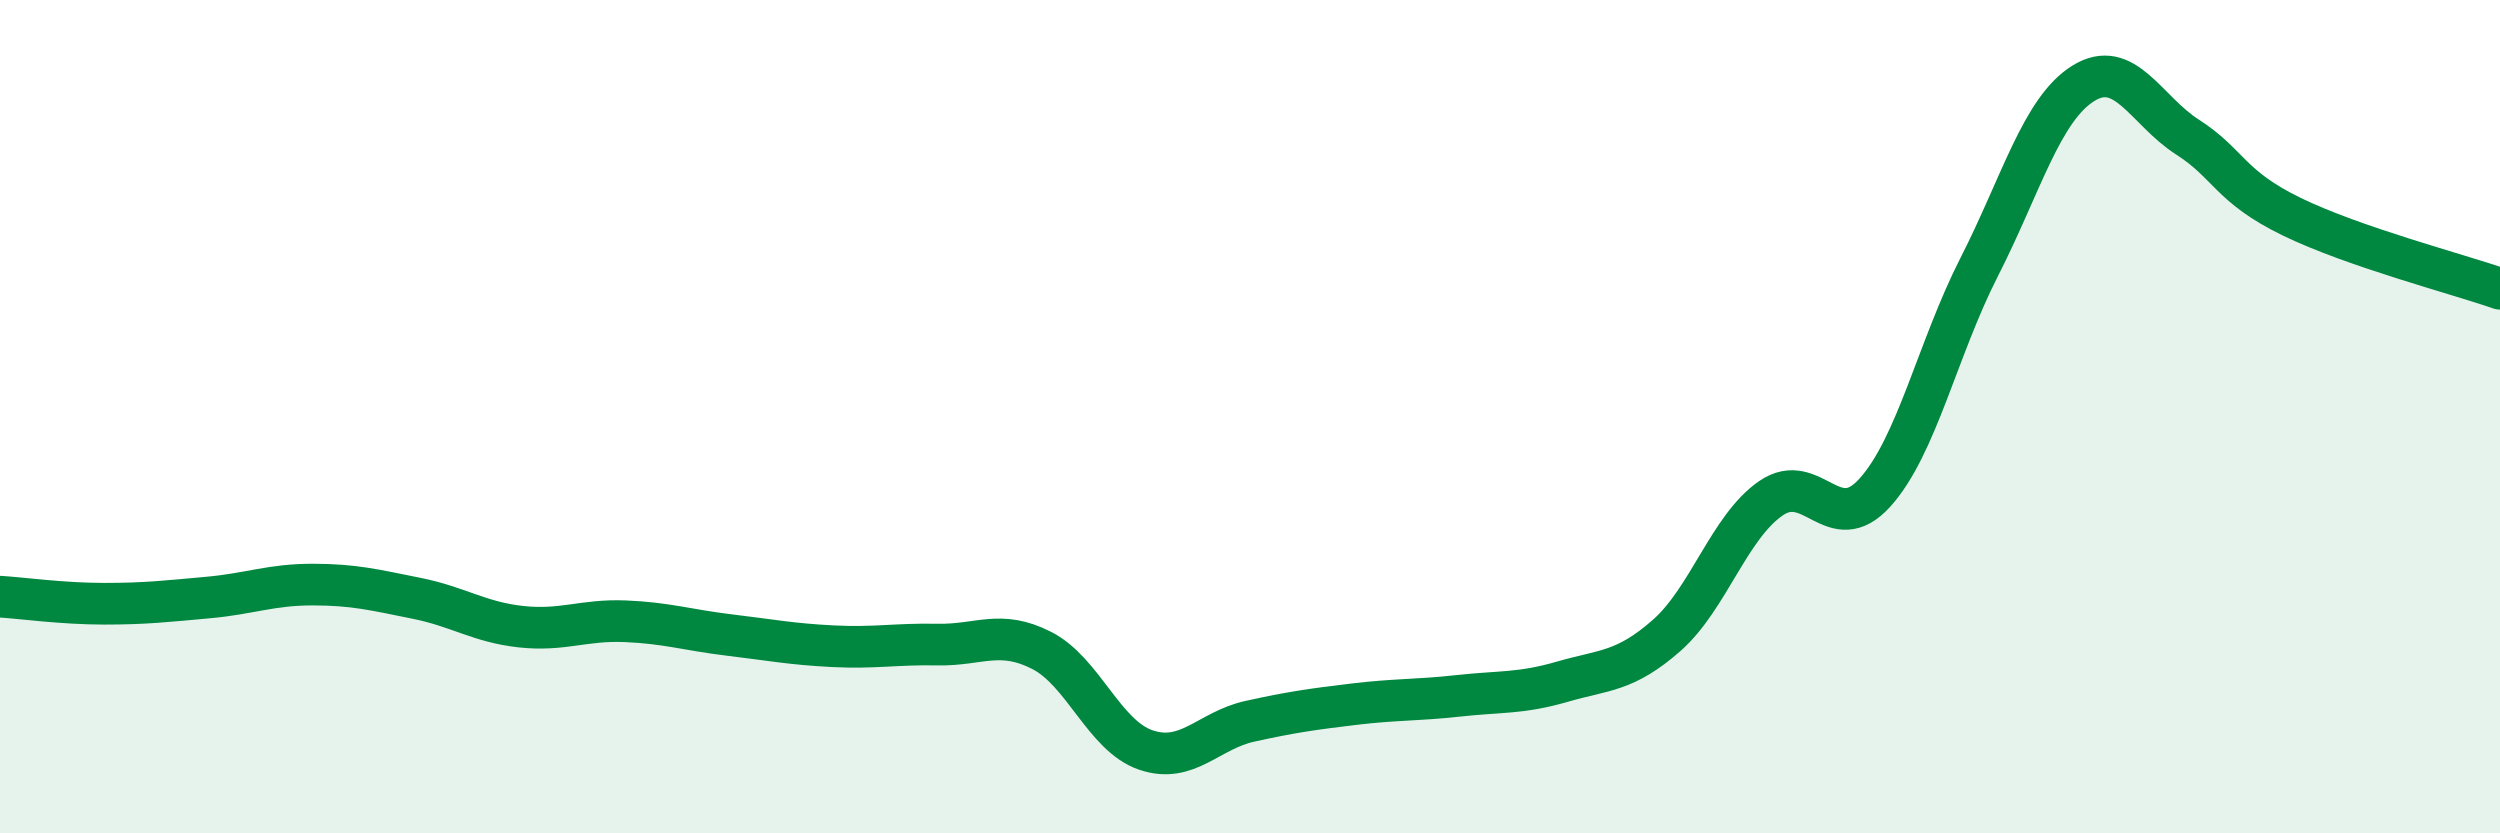
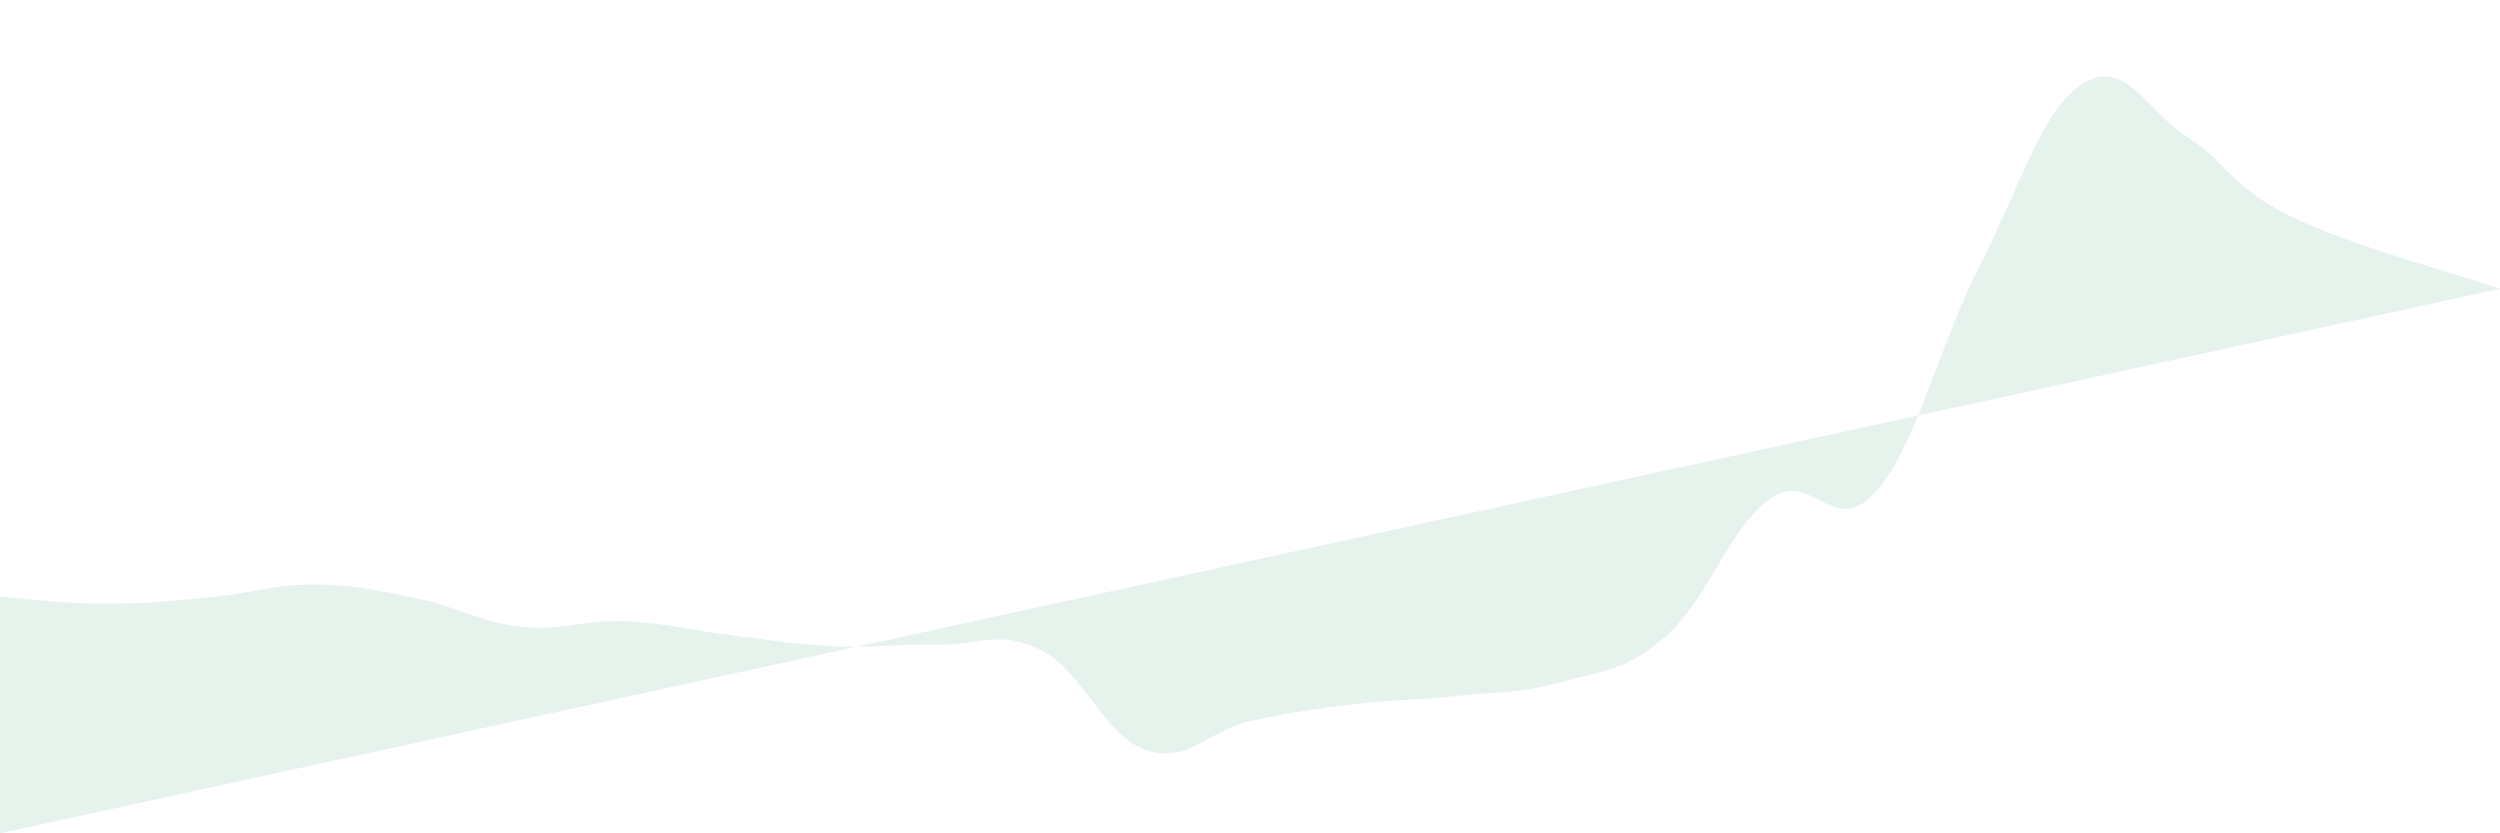
<svg xmlns="http://www.w3.org/2000/svg" width="60" height="20" viewBox="0 0 60 20">
-   <path d="M 0,14.32 C 0.5,14.35 1.5,14.49 2.5,14.49 C 3.5,14.49 4,14.43 5,14.34 C 6,14.25 6.5,14.03 7.5,14.03 C 8.5,14.03 9,14.16 10,14.36 C 11,14.56 11.5,14.93 12.5,15.04 C 13.5,15.15 14,14.87 15,14.91 C 16,14.95 16.5,15.12 17.5,15.24 C 18.5,15.36 19,15.46 20,15.51 C 21,15.56 21.5,15.45 22.5,15.47 C 23.5,15.49 24,15.1 25,15.61 C 26,16.12 26.5,17.66 27.5,18 C 28.5,18.34 29,17.53 30,17.31 C 31,17.09 31.5,17.02 32.5,16.9 C 33.5,16.78 34,16.81 35,16.7 C 36,16.59 36.5,16.65 37.5,16.36 C 38.5,16.07 39,16.13 40,15.25 C 41,14.37 41.5,12.65 42.5,11.96 C 43.5,11.27 44,12.93 45,11.82 C 46,10.71 46.5,8.37 47.5,6.41 C 48.5,4.45 49,2.62 50,2 C 51,1.38 51.5,2.65 52.5,3.29 C 53.5,3.93 53.5,4.47 55,5.2 C 56.5,5.93 59,6.58 60,6.93L60 20L0 20Z" fill="#008740" opacity="0.1" stroke-linecap="round" stroke-linejoin="round" />
-   <path d="M 0,14.32 C 0.5,14.35 1.5,14.49 2.5,14.49 C 3.5,14.49 4,14.43 5,14.34 C 6,14.25 6.5,14.03 7.5,14.03 C 8.5,14.03 9,14.16 10,14.36 C 11,14.56 11.5,14.93 12.5,15.04 C 13.5,15.15 14,14.87 15,14.91 C 16,14.95 16.5,15.12 17.5,15.24 C 18.5,15.36 19,15.46 20,15.51 C 21,15.56 21.5,15.45 22.5,15.47 C 23.5,15.49 24,15.1 25,15.61 C 26,16.12 26.5,17.66 27.5,18 C 28.5,18.34 29,17.53 30,17.31 C 31,17.09 31.5,17.02 32.5,16.9 C 33.5,16.78 34,16.81 35,16.7 C 36,16.59 36.5,16.65 37.5,16.36 C 38.5,16.07 39,16.13 40,15.25 C 41,14.37 41.5,12.65 42.5,11.96 C 43.5,11.27 44,12.93 45,11.82 C 46,10.71 46.5,8.37 47.5,6.41 C 48.5,4.45 49,2.62 50,2 C 51,1.38 51.5,2.65 52.5,3.29 C 53.5,3.93 53.5,4.47 55,5.2 C 56.5,5.93 59,6.58 60,6.93" stroke="#008740" stroke-width="1" fill="none" stroke-linecap="round" stroke-linejoin="round" />
+   <path d="M 0,14.32 C 0.5,14.35 1.5,14.49 2.5,14.49 C 3.5,14.49 4,14.43 5,14.34 C 6,14.25 6.5,14.03 7.5,14.03 C 8.5,14.03 9,14.16 10,14.36 C 11,14.56 11.5,14.93 12.5,15.04 C 13.5,15.15 14,14.87 15,14.91 C 16,14.95 16.5,15.12 17.5,15.24 C 18.5,15.36 19,15.46 20,15.51 C 21,15.56 21.5,15.45 22.5,15.47 C 23.5,15.49 24,15.1 25,15.61 C 26,16.12 26.5,17.66 27.5,18 C 28.5,18.34 29,17.53 30,17.31 C 31,17.09 31.5,17.02 32.5,16.9 C 33.5,16.78 34,16.81 35,16.7 C 36,16.59 36.5,16.65 37.5,16.36 C 38.5,16.07 39,16.13 40,15.25 C 41,14.37 41.5,12.65 42.5,11.96 C 43.5,11.27 44,12.93 45,11.82 C 46,10.71 46.5,8.37 47.5,6.41 C 48.5,4.45 49,2.62 50,2 C 51,1.38 51.5,2.65 52.5,3.29 C 53.5,3.93 53.5,4.47 55,5.2 C 56.5,5.93 59,6.58 60,6.93L0 20Z" fill="#008740" opacity="0.1" stroke-linecap="round" stroke-linejoin="round" />
</svg>